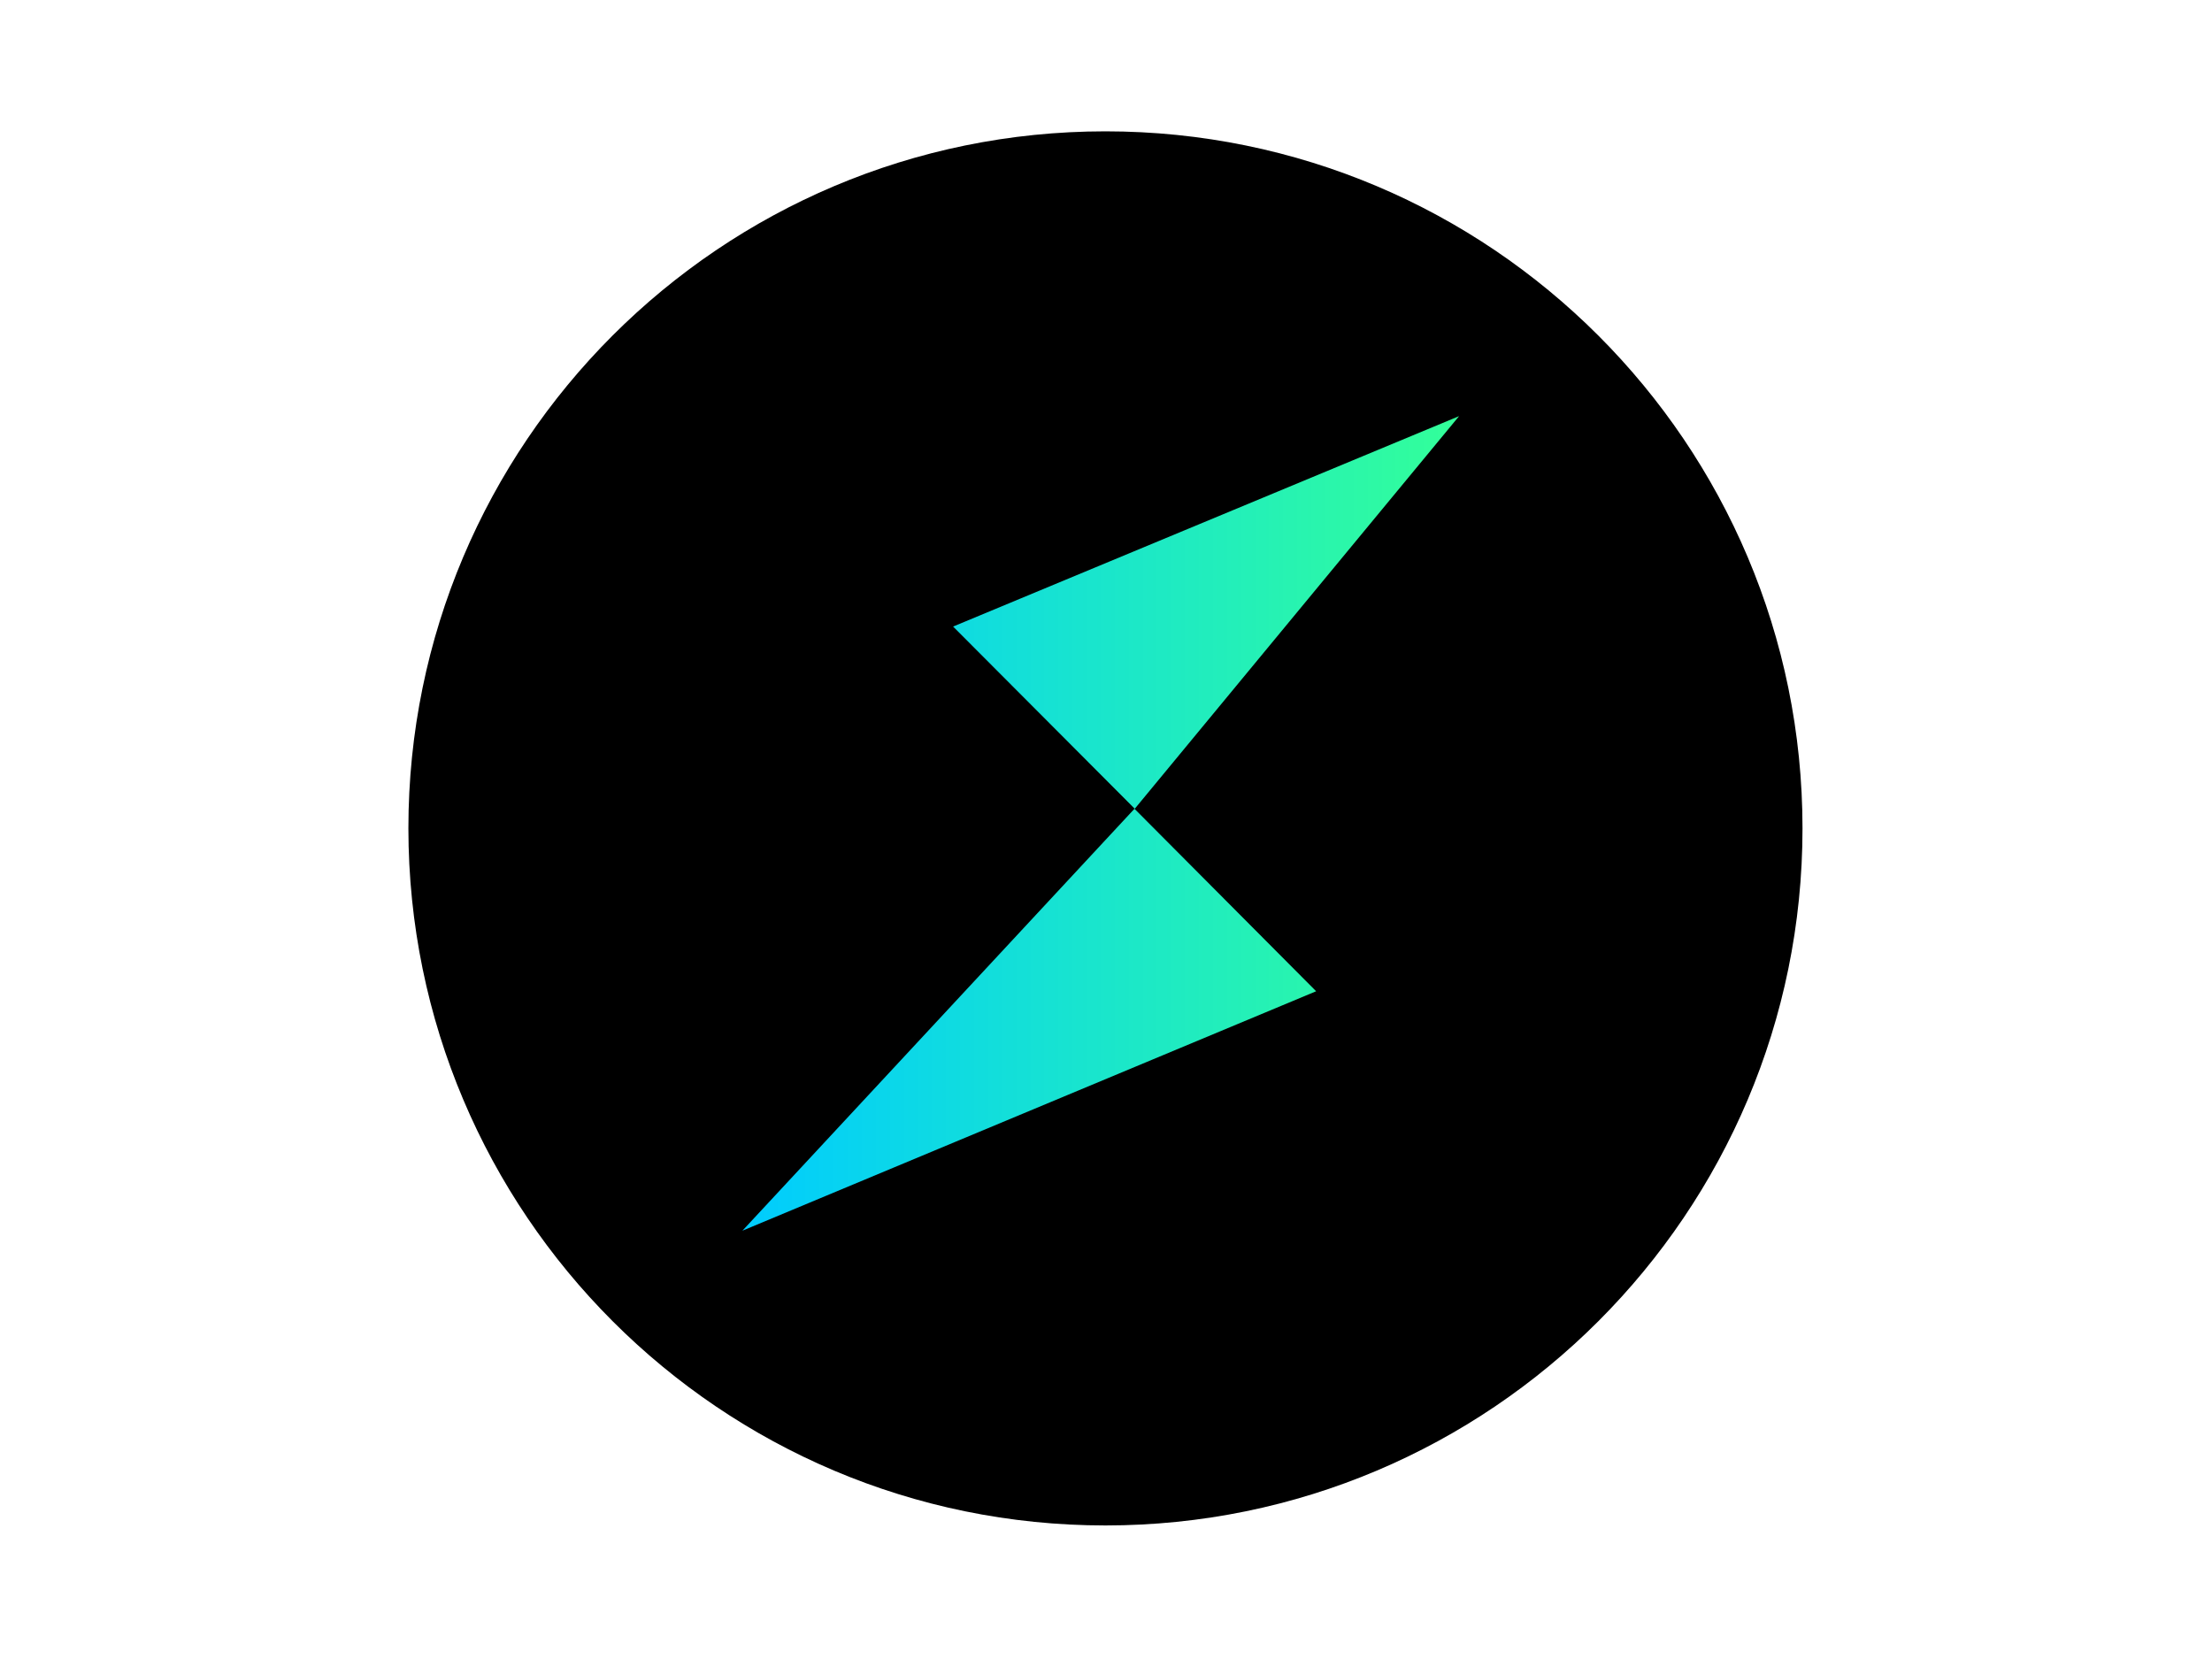
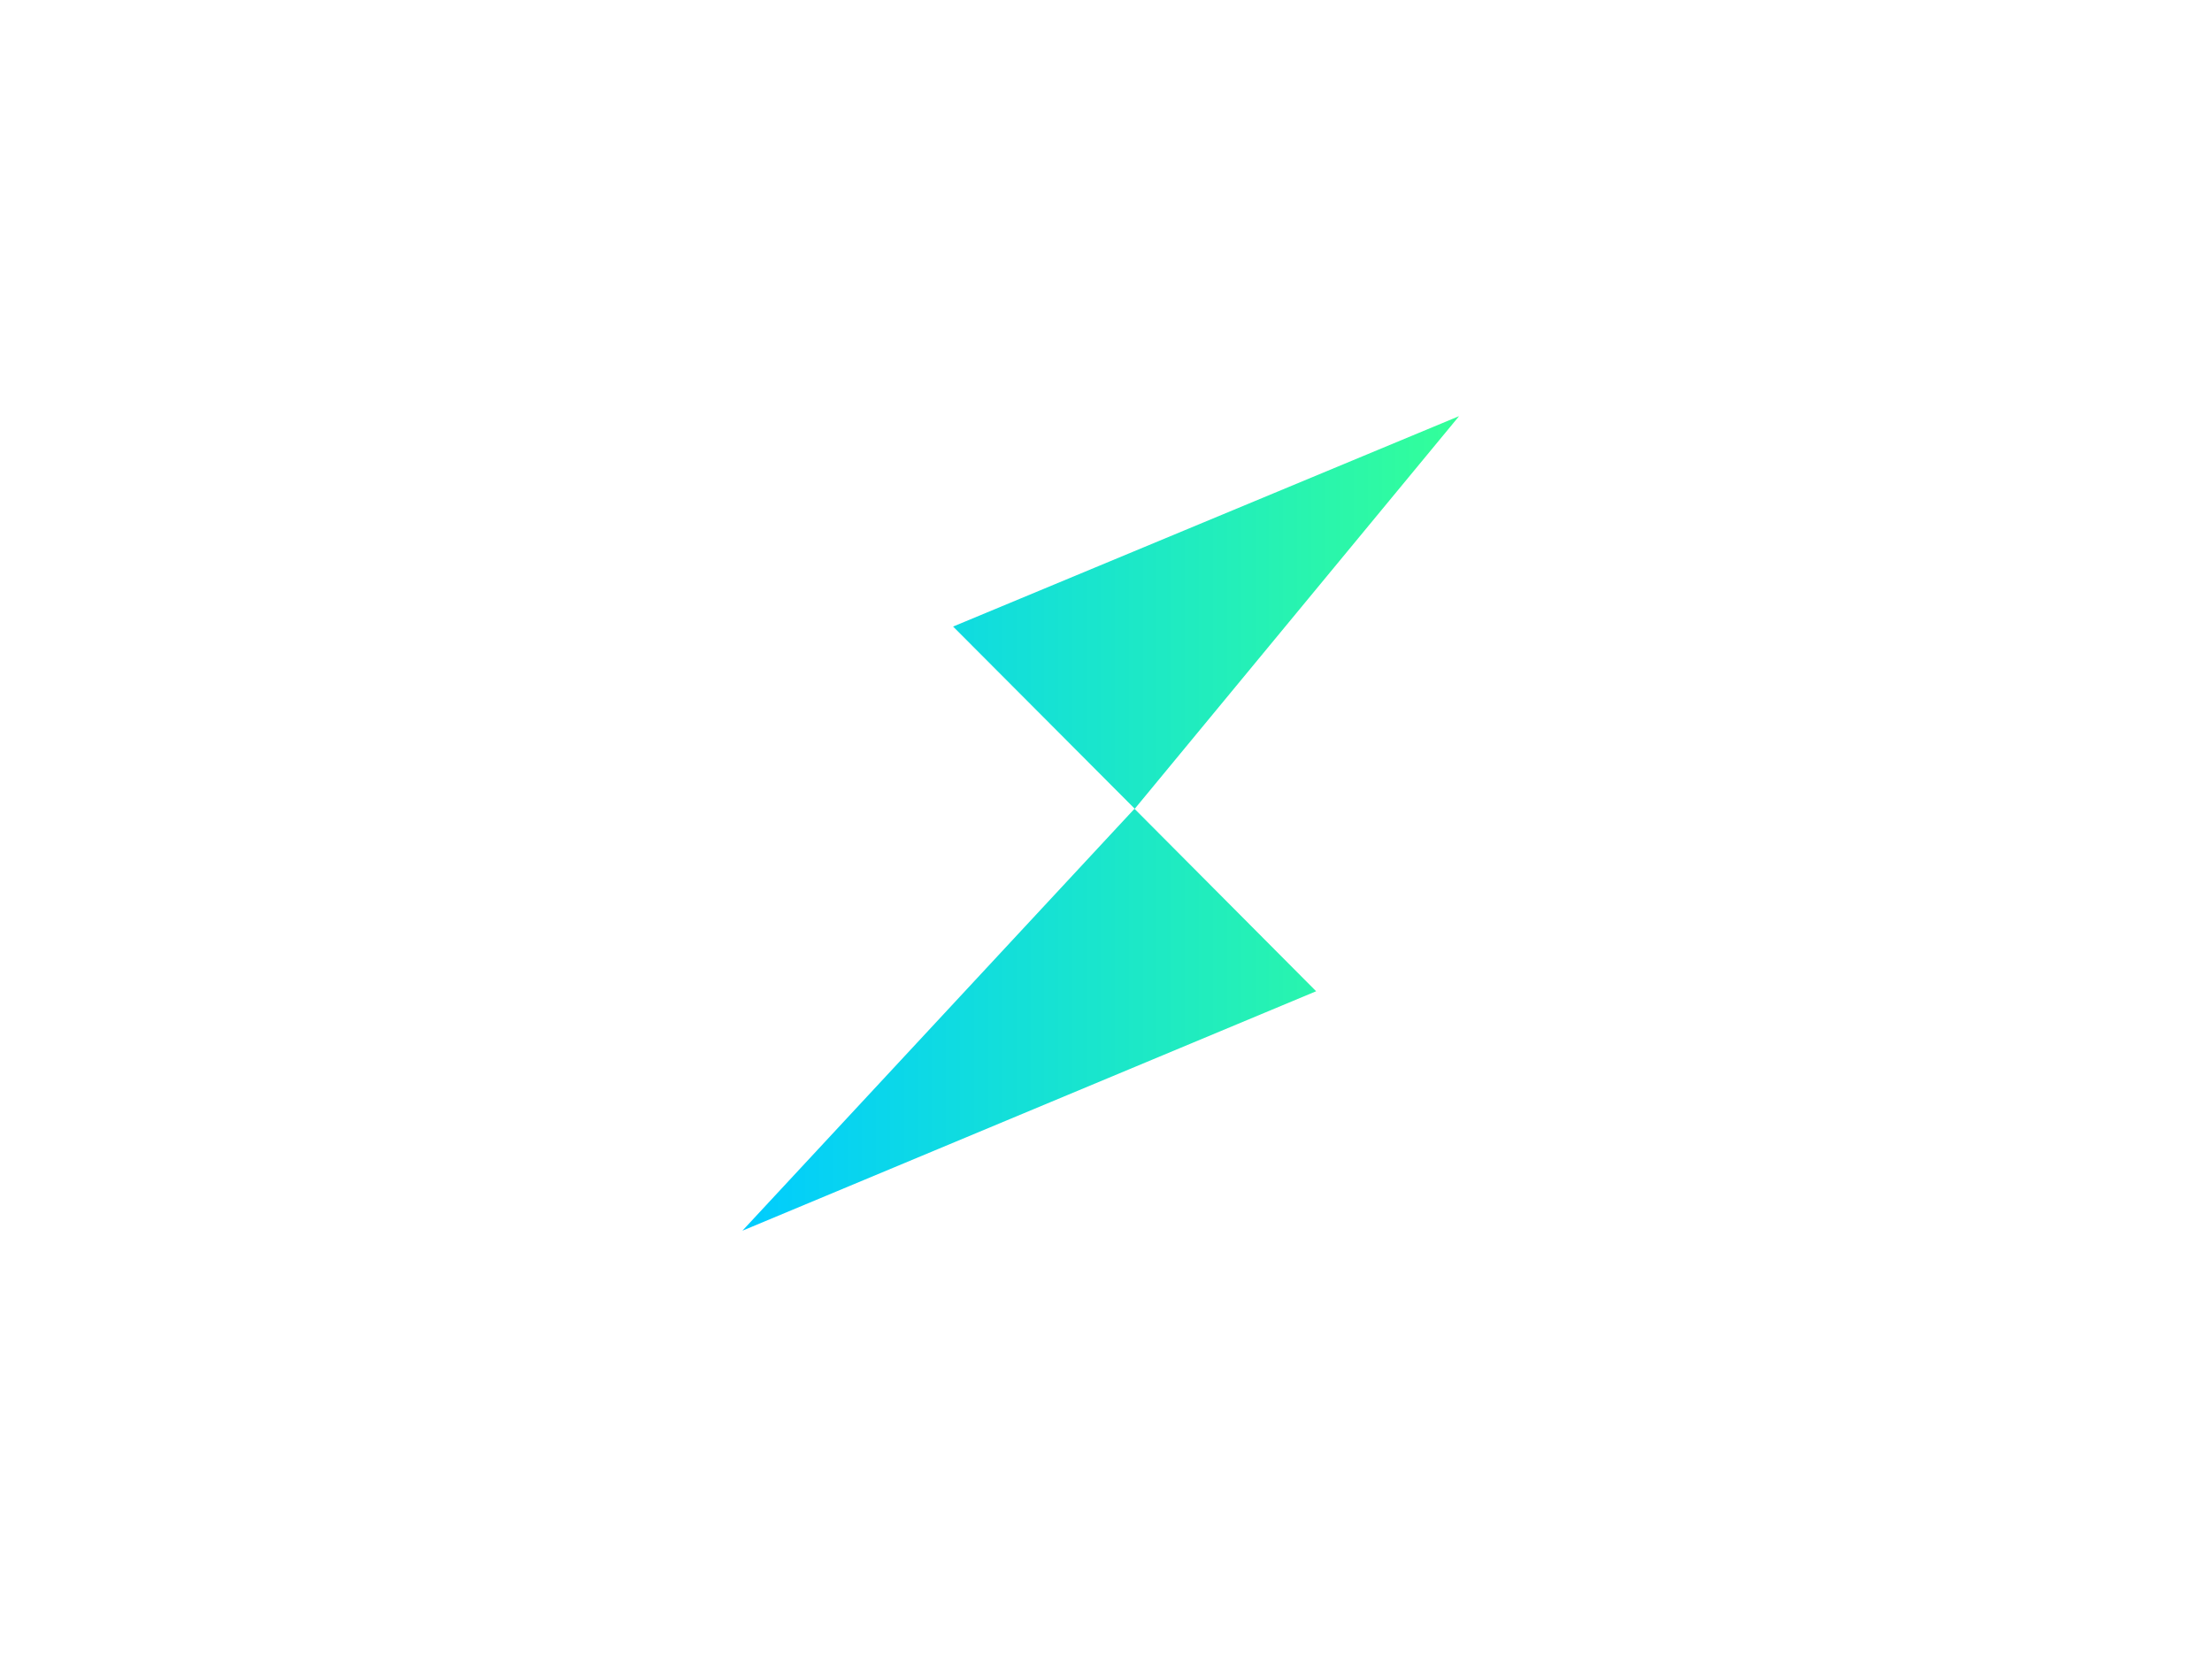
<svg xmlns="http://www.w3.org/2000/svg" id="katman_1" x="0px" y="0px" viewBox="0 0 800 600" style="enable-background:new 0 0 800 600;" xml:space="preserve">
  <style type="text/css">	.st0{fill:url(#SVGID_1_);}</style>
-   <path d="M399.8,551.7c139.2,0,252.1-112.9,252.1-252.1c0-139.2-112.9-252.1-252.1-252.1c-139.2,0-252.1,112.9-252.1,252.1 C147.8,438.8,260.6,551.7,399.8,551.7z" />
  <linearGradient id="SVGID_1_" gradientUnits="userSpaceOnUse" x1="289.413" y1="306.551" x2="548.582" y2="306.551" gradientTransform="matrix(1 0 0 -1 -20.945 604.362)">
    <stop offset="0" style="stop-color:#00CCFF" />
    <stop offset="1" style="stop-color:#33FF99" />
  </linearGradient>
-   <path class="st0" d="M268.5,445.1L476,358.5l-65.7-66L268.5,445.1z M344.7,226.6l65.7,65.9l117.3-142L344.7,226.6z" />
+   <path class="st0" d="M268.5,445.1L476,358.5l-65.7-66L268.5,445.1M344.7,226.6l65.7,65.9l117.3-142L344.7,226.6z" />
</svg>